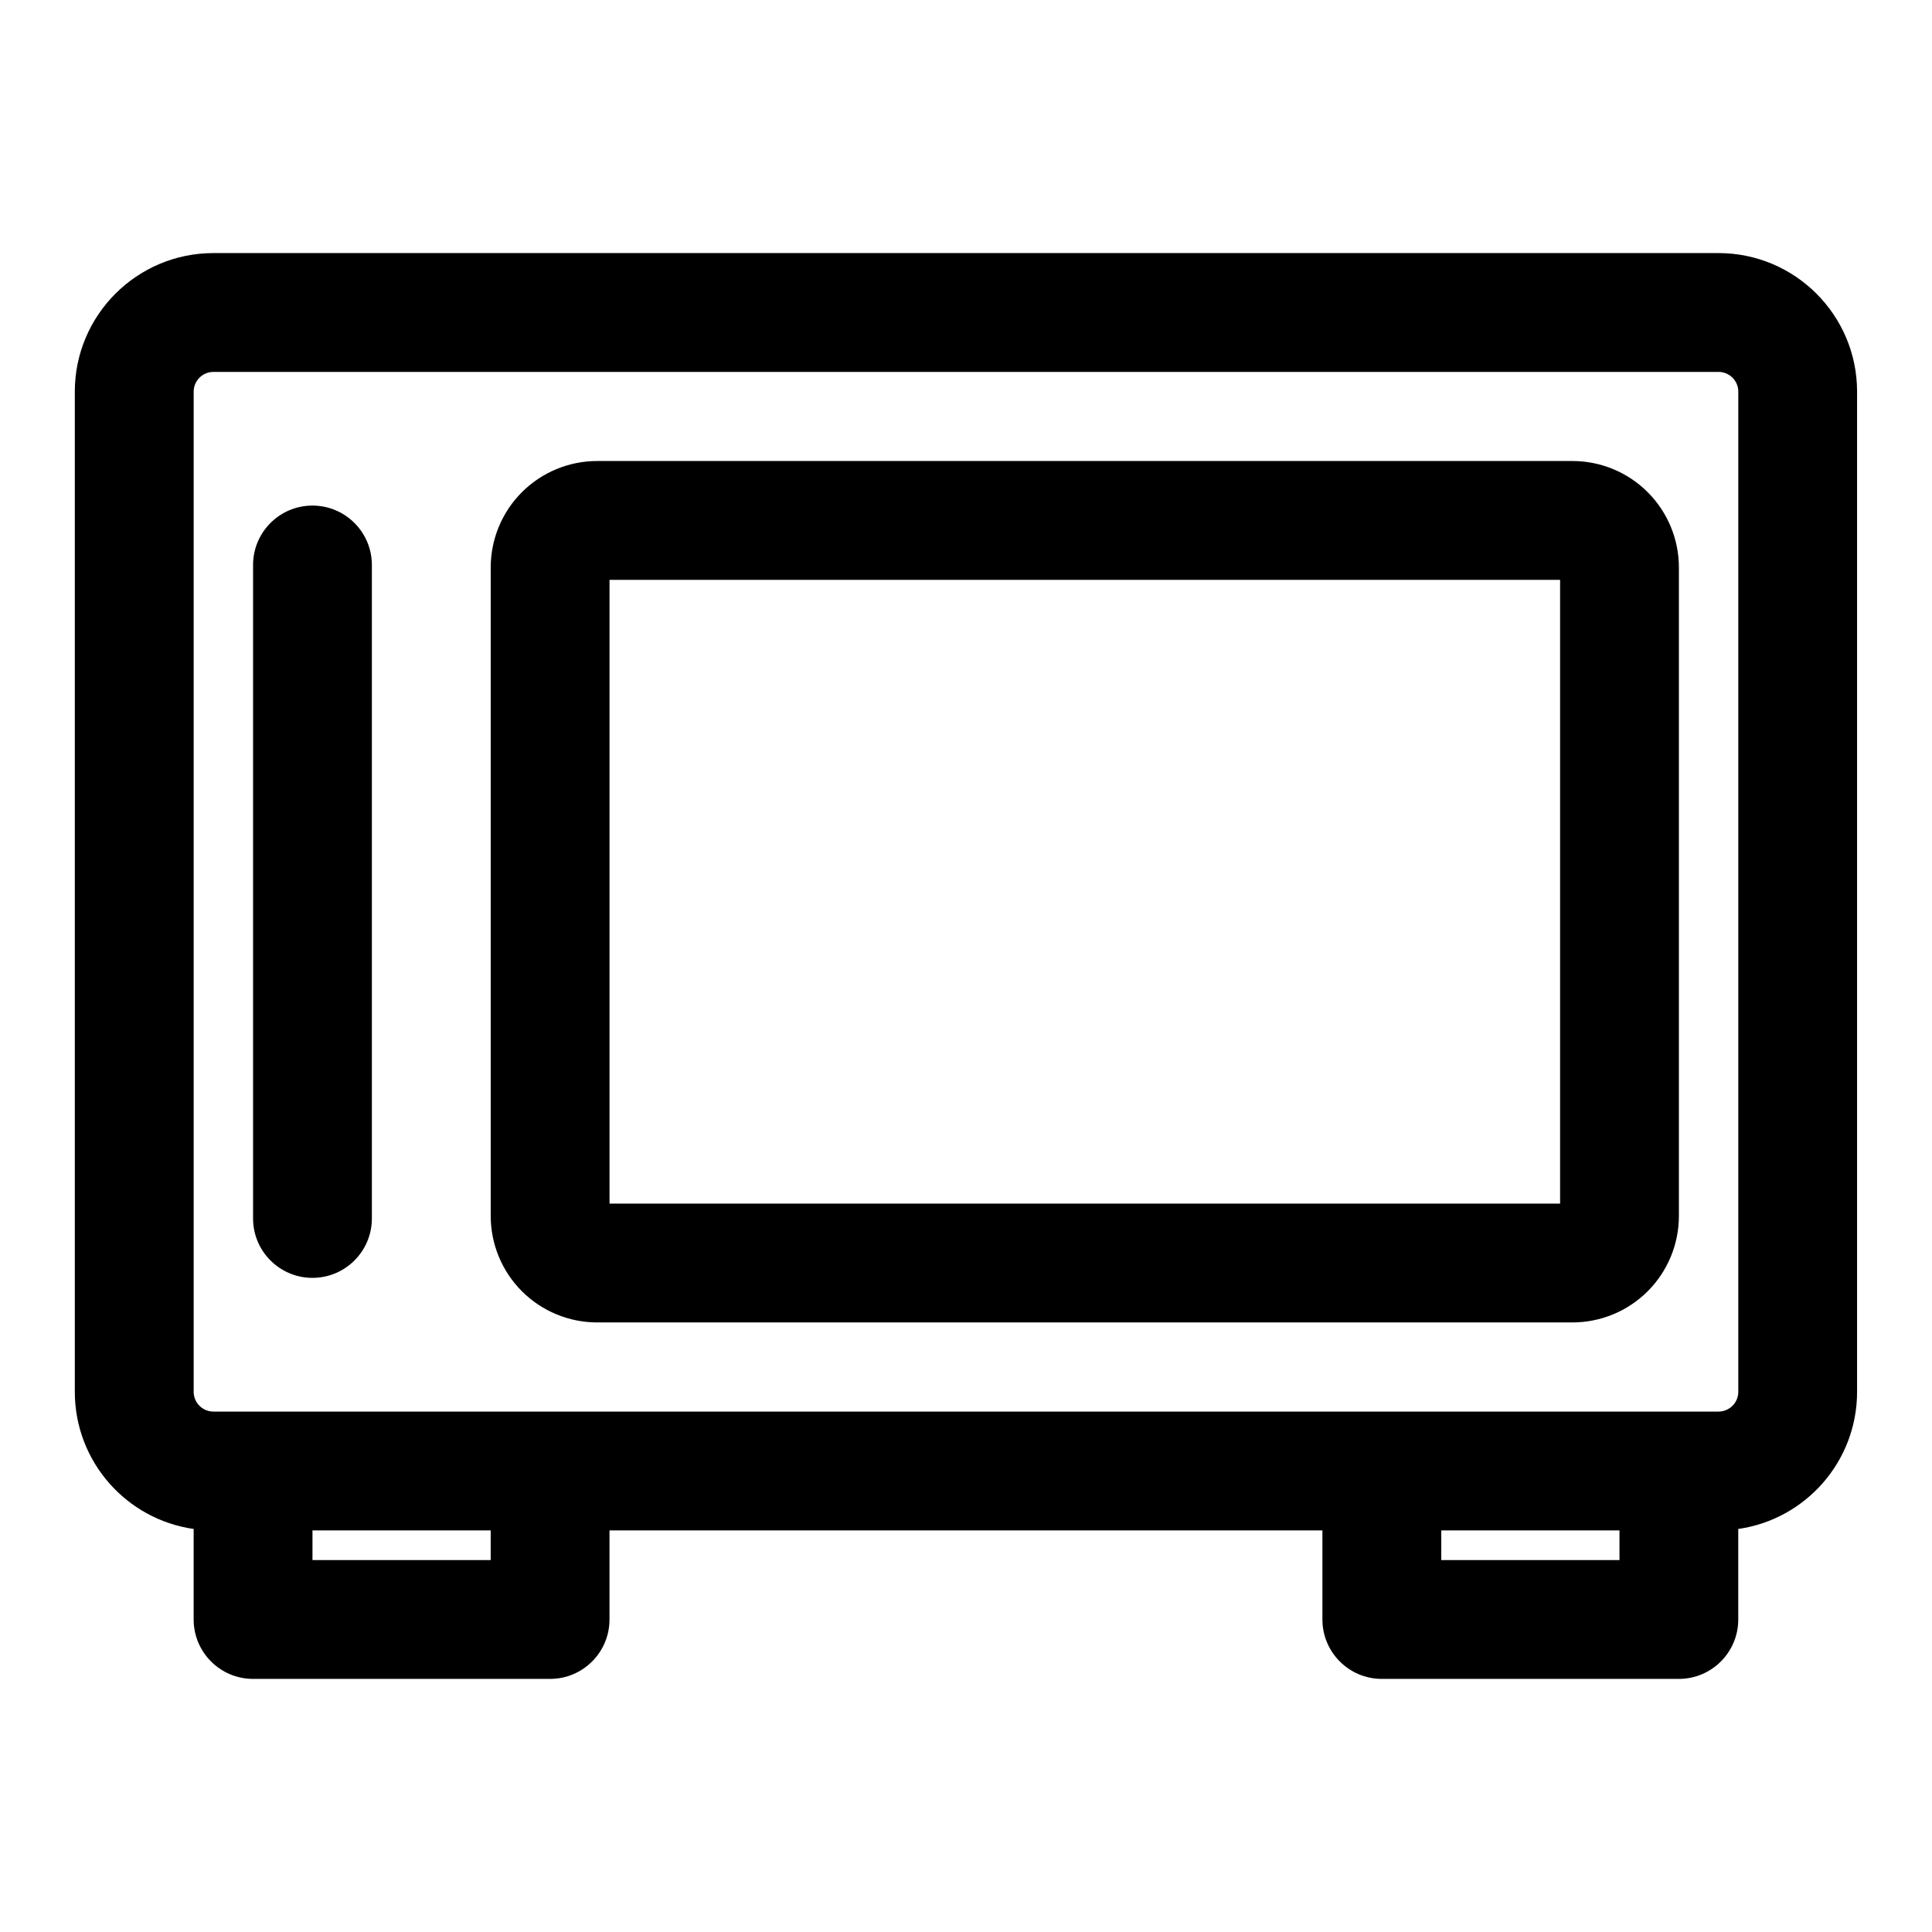
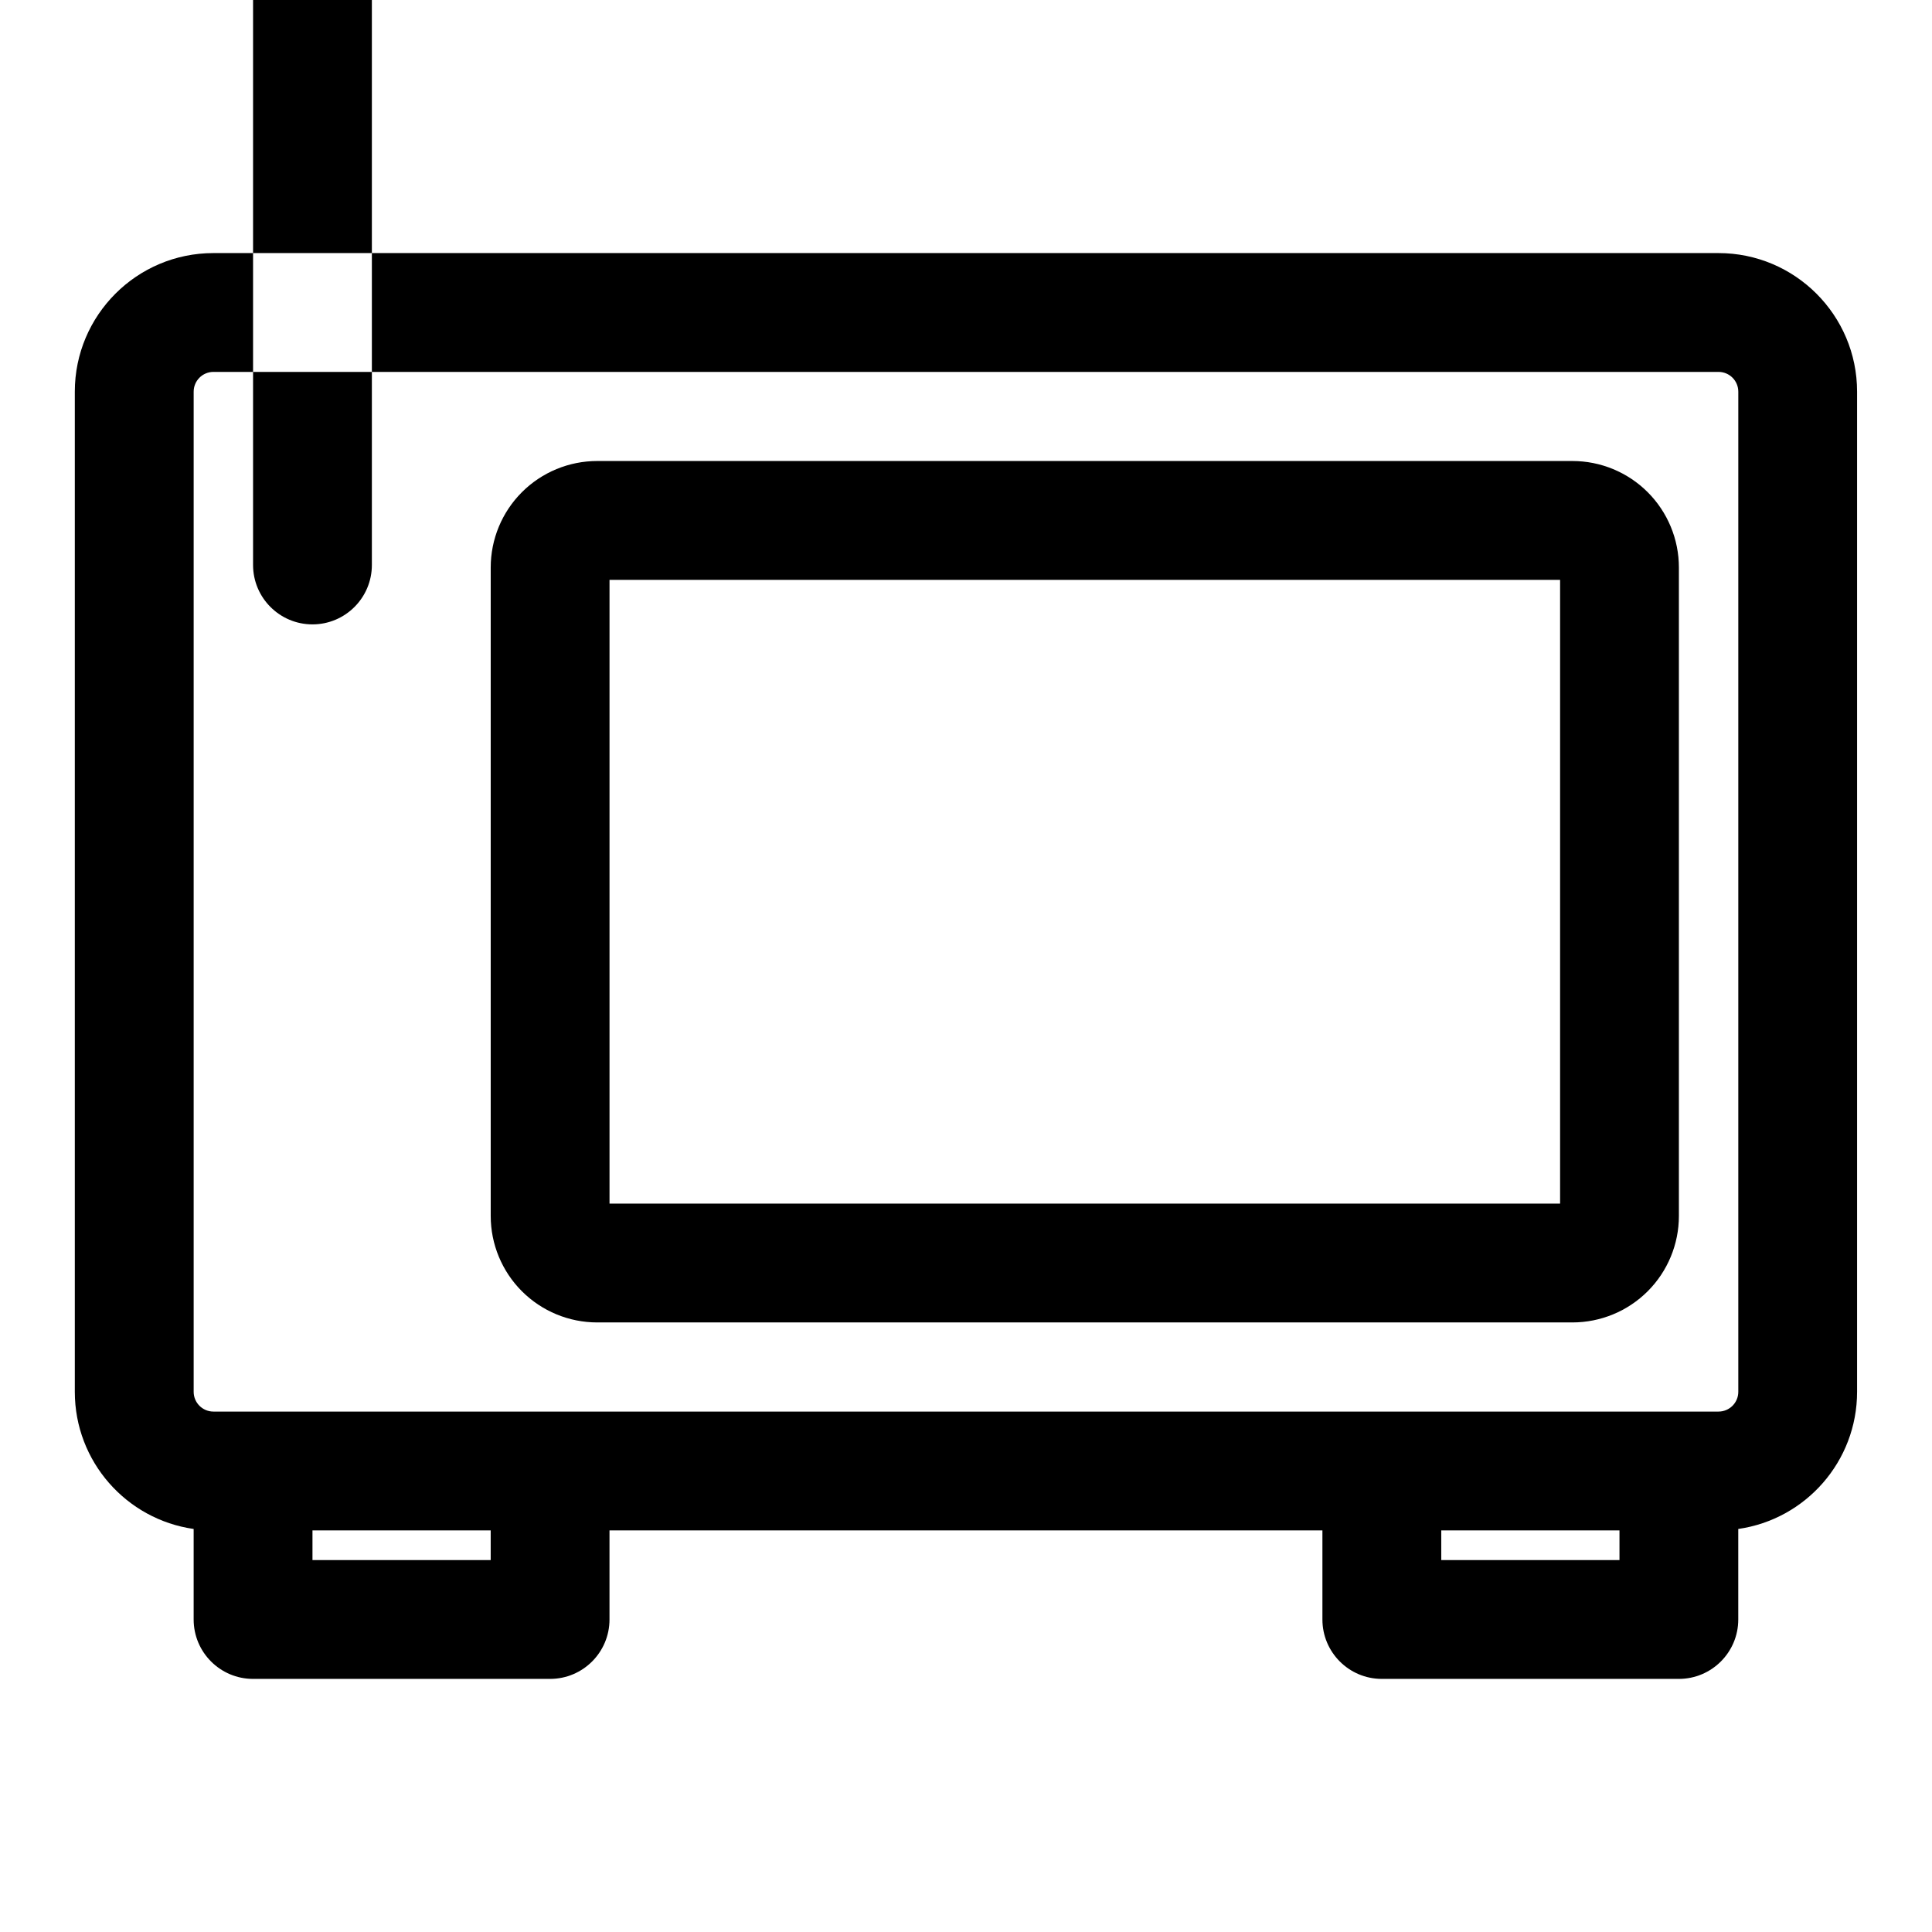
<svg xmlns="http://www.w3.org/2000/svg" fill="#000000" width="800px" height="800px" version="1.1" viewBox="144 144 512 512">
-   <path d="m195.32 549.19v23.992c0 8.691 7.055 15.742 15.742 15.742h78.719c8.691 0 15.742-7.055 15.742-15.742v-23.617h188.93v23.617c0 8.691 7.055 15.742 15.742 15.742h78.719c8.691 0 15.742-7.055 15.742-15.742v-23.992c17.805-2.535 31.488-17.855 31.488-36.352v-265.04c0-20.277-16.453-36.73-36.73-36.73h-398.86c-20.277 0-36.73 16.453-36.73 36.73v265.04c0 18.5 13.68 33.816 31.488 36.352zm78.719 0.379v7.871h-47.23v-7.871zm299.14 0v7.871h-47.23v-7.871zm31.488-301.77v265.04c0 2.898-2.348 5.242-5.242 5.242h-398.86c-2.898 0-5.242-2.348-5.242-5.242v-265.04c0-2.898 2.348-5.242 5.242-5.242h398.86c2.898 0 5.242 2.348 5.242 5.242zm-15.742 46.586c0-7.477-2.977-14.656-8.266-19.949-5.289-5.289-12.469-8.266-19.965-8.266h-258.42c-7.496 0-14.672 2.977-19.965 8.266-5.289 5.289-8.266 12.469-8.266 19.949v171.86c0 7.477 2.977 14.656 8.266 19.949 5.289 5.289 12.469 8.266 19.965 8.266h258.42c7.496 0 14.672-2.977 19.965-8.266 5.289-5.289 8.266-12.469 8.266-19.949zm-377.86-0.66v173.18c0 8.691 7.055 15.742 15.742 15.742 8.691 0 15.742-7.055 15.742-15.742v-173.18c0-8.691-7.055-15.742-15.742-15.742-8.691 0-15.742 7.055-15.742 15.742zm94.465 169.25h251.91v-165.31h-251.91z" fill-rule="evenodd" />
+   <path d="m195.32 549.19v23.992c0 8.691 7.055 15.742 15.742 15.742h78.719c8.691 0 15.742-7.055 15.742-15.742v-23.617h188.93v23.617c0 8.691 7.055 15.742 15.742 15.742h78.719c8.691 0 15.742-7.055 15.742-15.742v-23.992c17.805-2.535 31.488-17.855 31.488-36.352v-265.04c0-20.277-16.453-36.73-36.73-36.73h-398.86c-20.277 0-36.73 16.453-36.73 36.73v265.04c0 18.5 13.68 33.816 31.488 36.352zm78.719 0.379v7.871h-47.23v-7.871zm299.14 0v7.871h-47.23v-7.871zm31.488-301.77v265.04c0 2.898-2.348 5.242-5.242 5.242h-398.86c-2.898 0-5.242-2.348-5.242-5.242v-265.04c0-2.898 2.348-5.242 5.242-5.242h398.86c2.898 0 5.242 2.348 5.242 5.242zm-15.742 46.586c0-7.477-2.977-14.656-8.266-19.949-5.289-5.289-12.469-8.266-19.965-8.266h-258.42c-7.496 0-14.672 2.977-19.965 8.266-5.289 5.289-8.266 12.469-8.266 19.949v171.86c0 7.477 2.977 14.656 8.266 19.949 5.289 5.289 12.469 8.266 19.965 8.266h258.42c7.496 0 14.672-2.977 19.965-8.266 5.289-5.289 8.266-12.469 8.266-19.949zm-377.86-0.66c0 8.691 7.055 15.742 15.742 15.742 8.691 0 15.742-7.055 15.742-15.742v-173.18c0-8.691-7.055-15.742-15.742-15.742-8.691 0-15.742 7.055-15.742 15.742zm94.465 169.25h251.91v-165.31h-251.91z" fill-rule="evenodd" />
</svg>